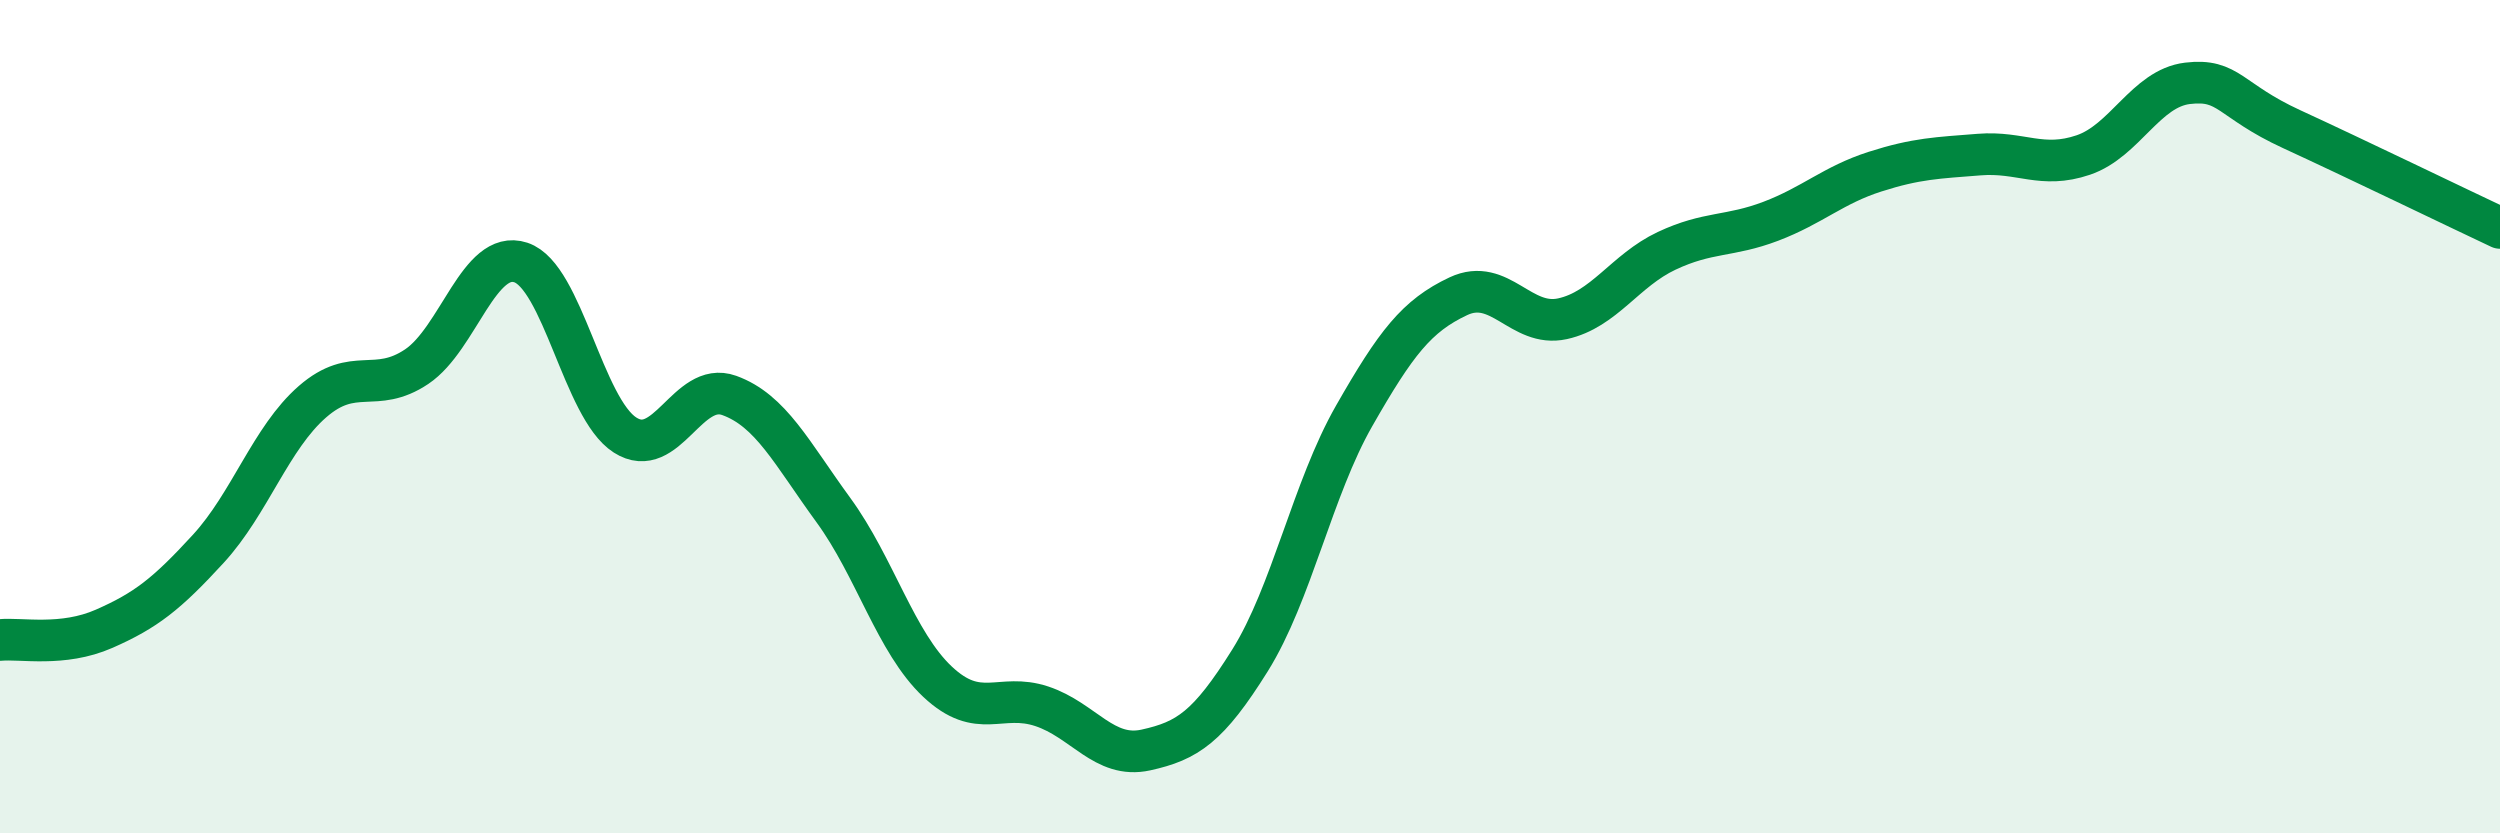
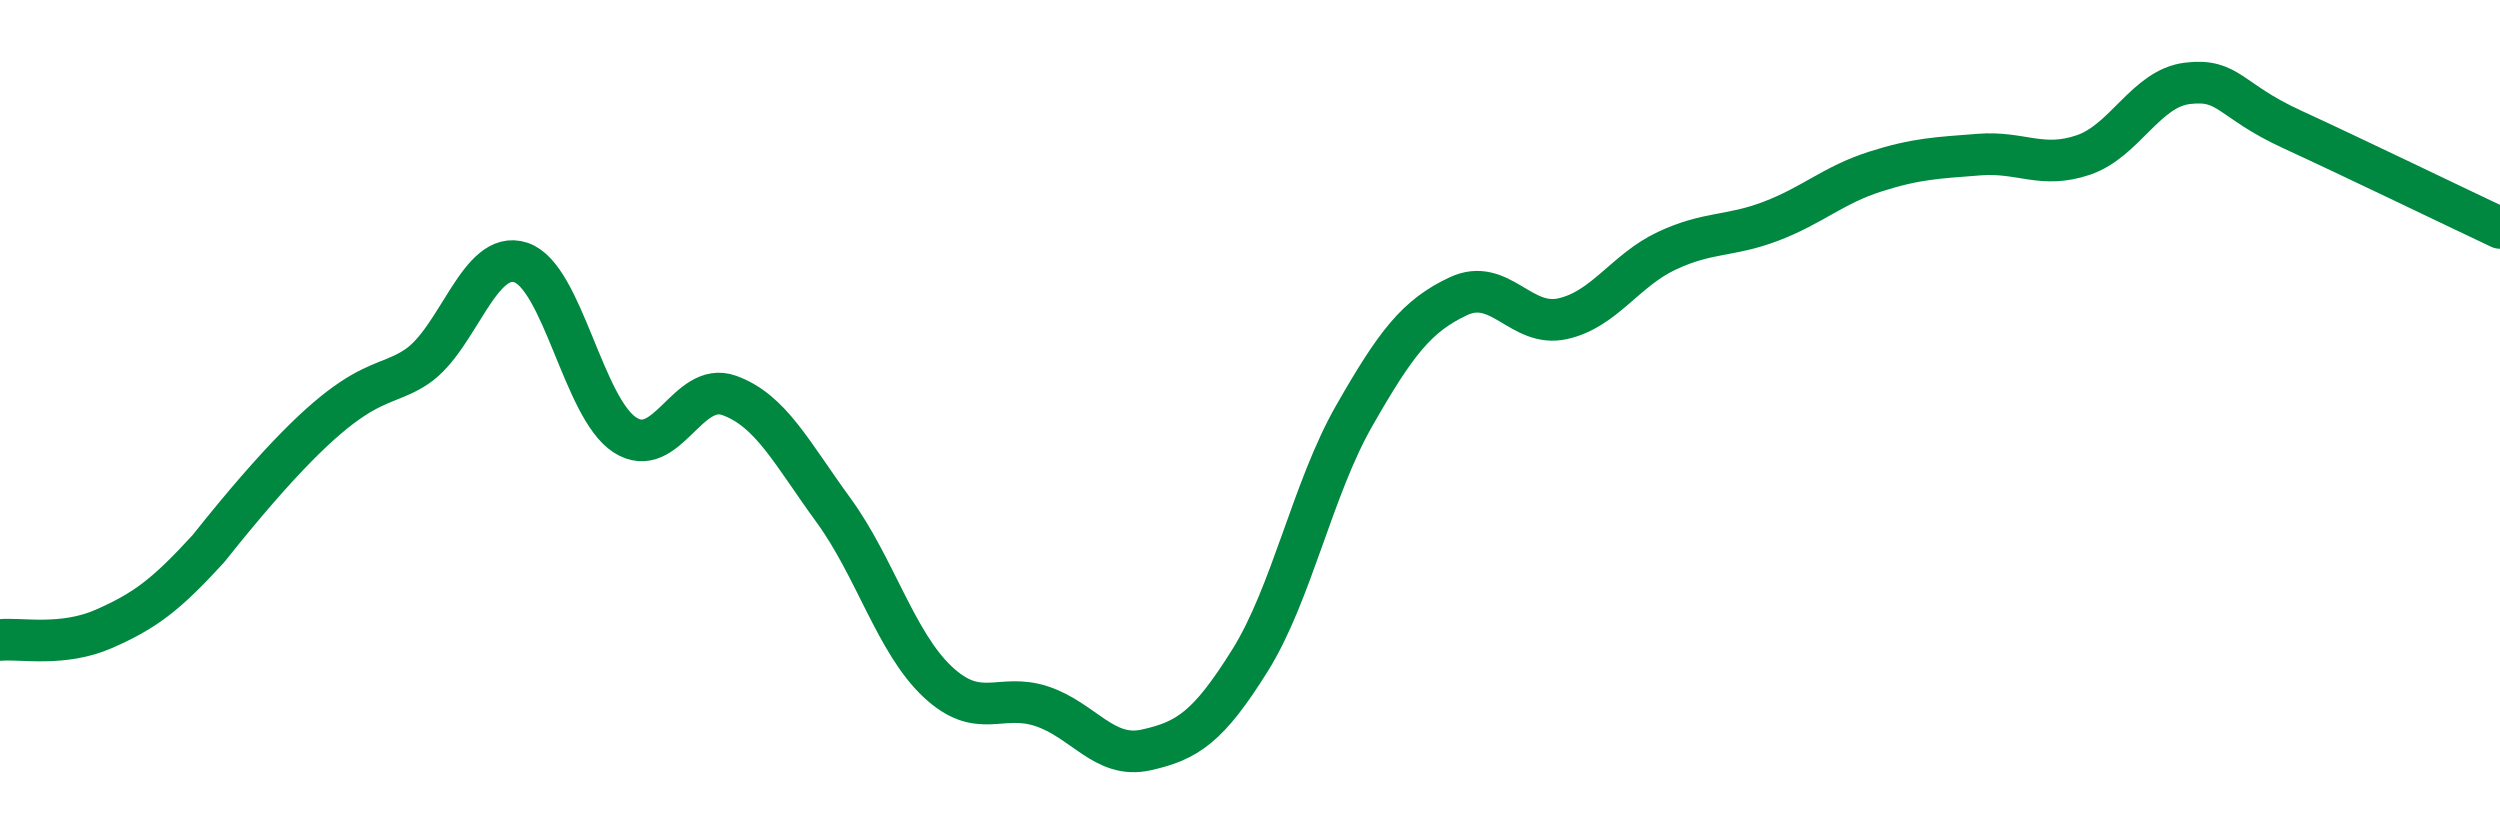
<svg xmlns="http://www.w3.org/2000/svg" width="60" height="20" viewBox="0 0 60 20">
-   <path d="M 0,15.36 C 0.5,15.31 1.5,15.53 2.5,15.09 C 3.5,14.65 4,14.26 5,13.17 C 6,12.08 6.5,10.51 7.5,9.64 C 8.5,8.77 9,9.47 10,8.8 C 11,8.13 11.5,5.97 12.5,6.3 C 13.5,6.63 14,9.8 15,10.44 C 16,11.08 16.5,9.13 17.5,9.49 C 18.5,9.85 19,10.87 20,12.24 C 21,13.61 21.5,15.42 22.5,16.36 C 23.5,17.3 24,16.62 25,16.95 C 26,17.28 26.5,18.22 27.5,18 C 28.5,17.78 29,17.45 30,15.85 C 31,14.25 31.5,11.73 32.5,9.98 C 33.5,8.23 34,7.58 35,7.11 C 36,6.64 36.5,7.87 37.5,7.65 C 38.5,7.43 39,6.49 40,6.02 C 41,5.55 41.5,5.69 42.5,5.31 C 43.5,4.93 44,4.44 45,4.12 C 46,3.8 46.5,3.79 47.5,3.71 C 48.5,3.63 49,4.06 50,3.72 C 51,3.38 51.5,2.12 52.5,2 C 53.5,1.88 53.5,2.41 55,3.1 C 56.5,3.79 59,5 60,5.47L60 20L0 20Z" fill="#008740" opacity="0.1" stroke-linecap="round" stroke-linejoin="round" />
-   <path d="M 0,15.36 C 0.5,15.31 1.5,15.53 2.5,15.09 C 3.5,14.65 4,14.26 5,13.17 C 6,12.08 6.5,10.51 7.5,9.64 C 8.5,8.77 9,9.47 10,8.8 C 11,8.13 11.5,5.97 12.5,6.3 C 13.5,6.63 14,9.8 15,10.44 C 16,11.08 16.5,9.13 17.5,9.49 C 18.5,9.85 19,10.87 20,12.24 C 21,13.61 21.5,15.42 22.5,16.36 C 23.5,17.3 24,16.62 25,16.95 C 26,17.28 26.5,18.22 27.5,18 C 28.5,17.78 29,17.45 30,15.85 C 31,14.25 31.5,11.73 32.5,9.98 C 33.5,8.23 34,7.58 35,7.11 C 36,6.64 36.5,7.87 37.5,7.65 C 38.5,7.43 39,6.49 40,6.02 C 41,5.55 41.5,5.69 42.5,5.31 C 43.5,4.93 44,4.44 45,4.12 C 46,3.8 46.5,3.79 47.5,3.71 C 48.5,3.63 49,4.06 50,3.72 C 51,3.38 51.5,2.12 52.5,2 C 53.5,1.88 53.5,2.41 55,3.1 C 56.5,3.79 59,5 60,5.47" stroke="#008740" stroke-width="1" fill="none" stroke-linecap="round" stroke-linejoin="round" />
+   <path d="M 0,15.36 C 0.5,15.31 1.5,15.53 2.5,15.09 C 3.5,14.65 4,14.26 5,13.17 C 8.5,8.77 9,9.47 10,8.8 C 11,8.13 11.5,5.97 12.5,6.3 C 13.5,6.63 14,9.8 15,10.44 C 16,11.08 16.5,9.13 17.5,9.49 C 18.5,9.85 19,10.87 20,12.24 C 21,13.61 21.5,15.42 22.5,16.36 C 23.5,17.3 24,16.62 25,16.95 C 26,17.28 26.5,18.22 27.5,18 C 28.5,17.78 29,17.45 30,15.85 C 31,14.25 31.5,11.73 32.5,9.98 C 33.5,8.23 34,7.58 35,7.11 C 36,6.64 36.5,7.87 37.5,7.65 C 38.5,7.43 39,6.49 40,6.02 C 41,5.55 41.5,5.69 42.5,5.31 C 43.5,4.93 44,4.44 45,4.12 C 46,3.8 46.5,3.79 47.5,3.71 C 48.5,3.63 49,4.06 50,3.72 C 51,3.38 51.5,2.12 52.5,2 C 53.5,1.88 53.5,2.41 55,3.1 C 56.5,3.79 59,5 60,5.47" stroke="#008740" stroke-width="1" fill="none" stroke-linecap="round" stroke-linejoin="round" />
</svg>